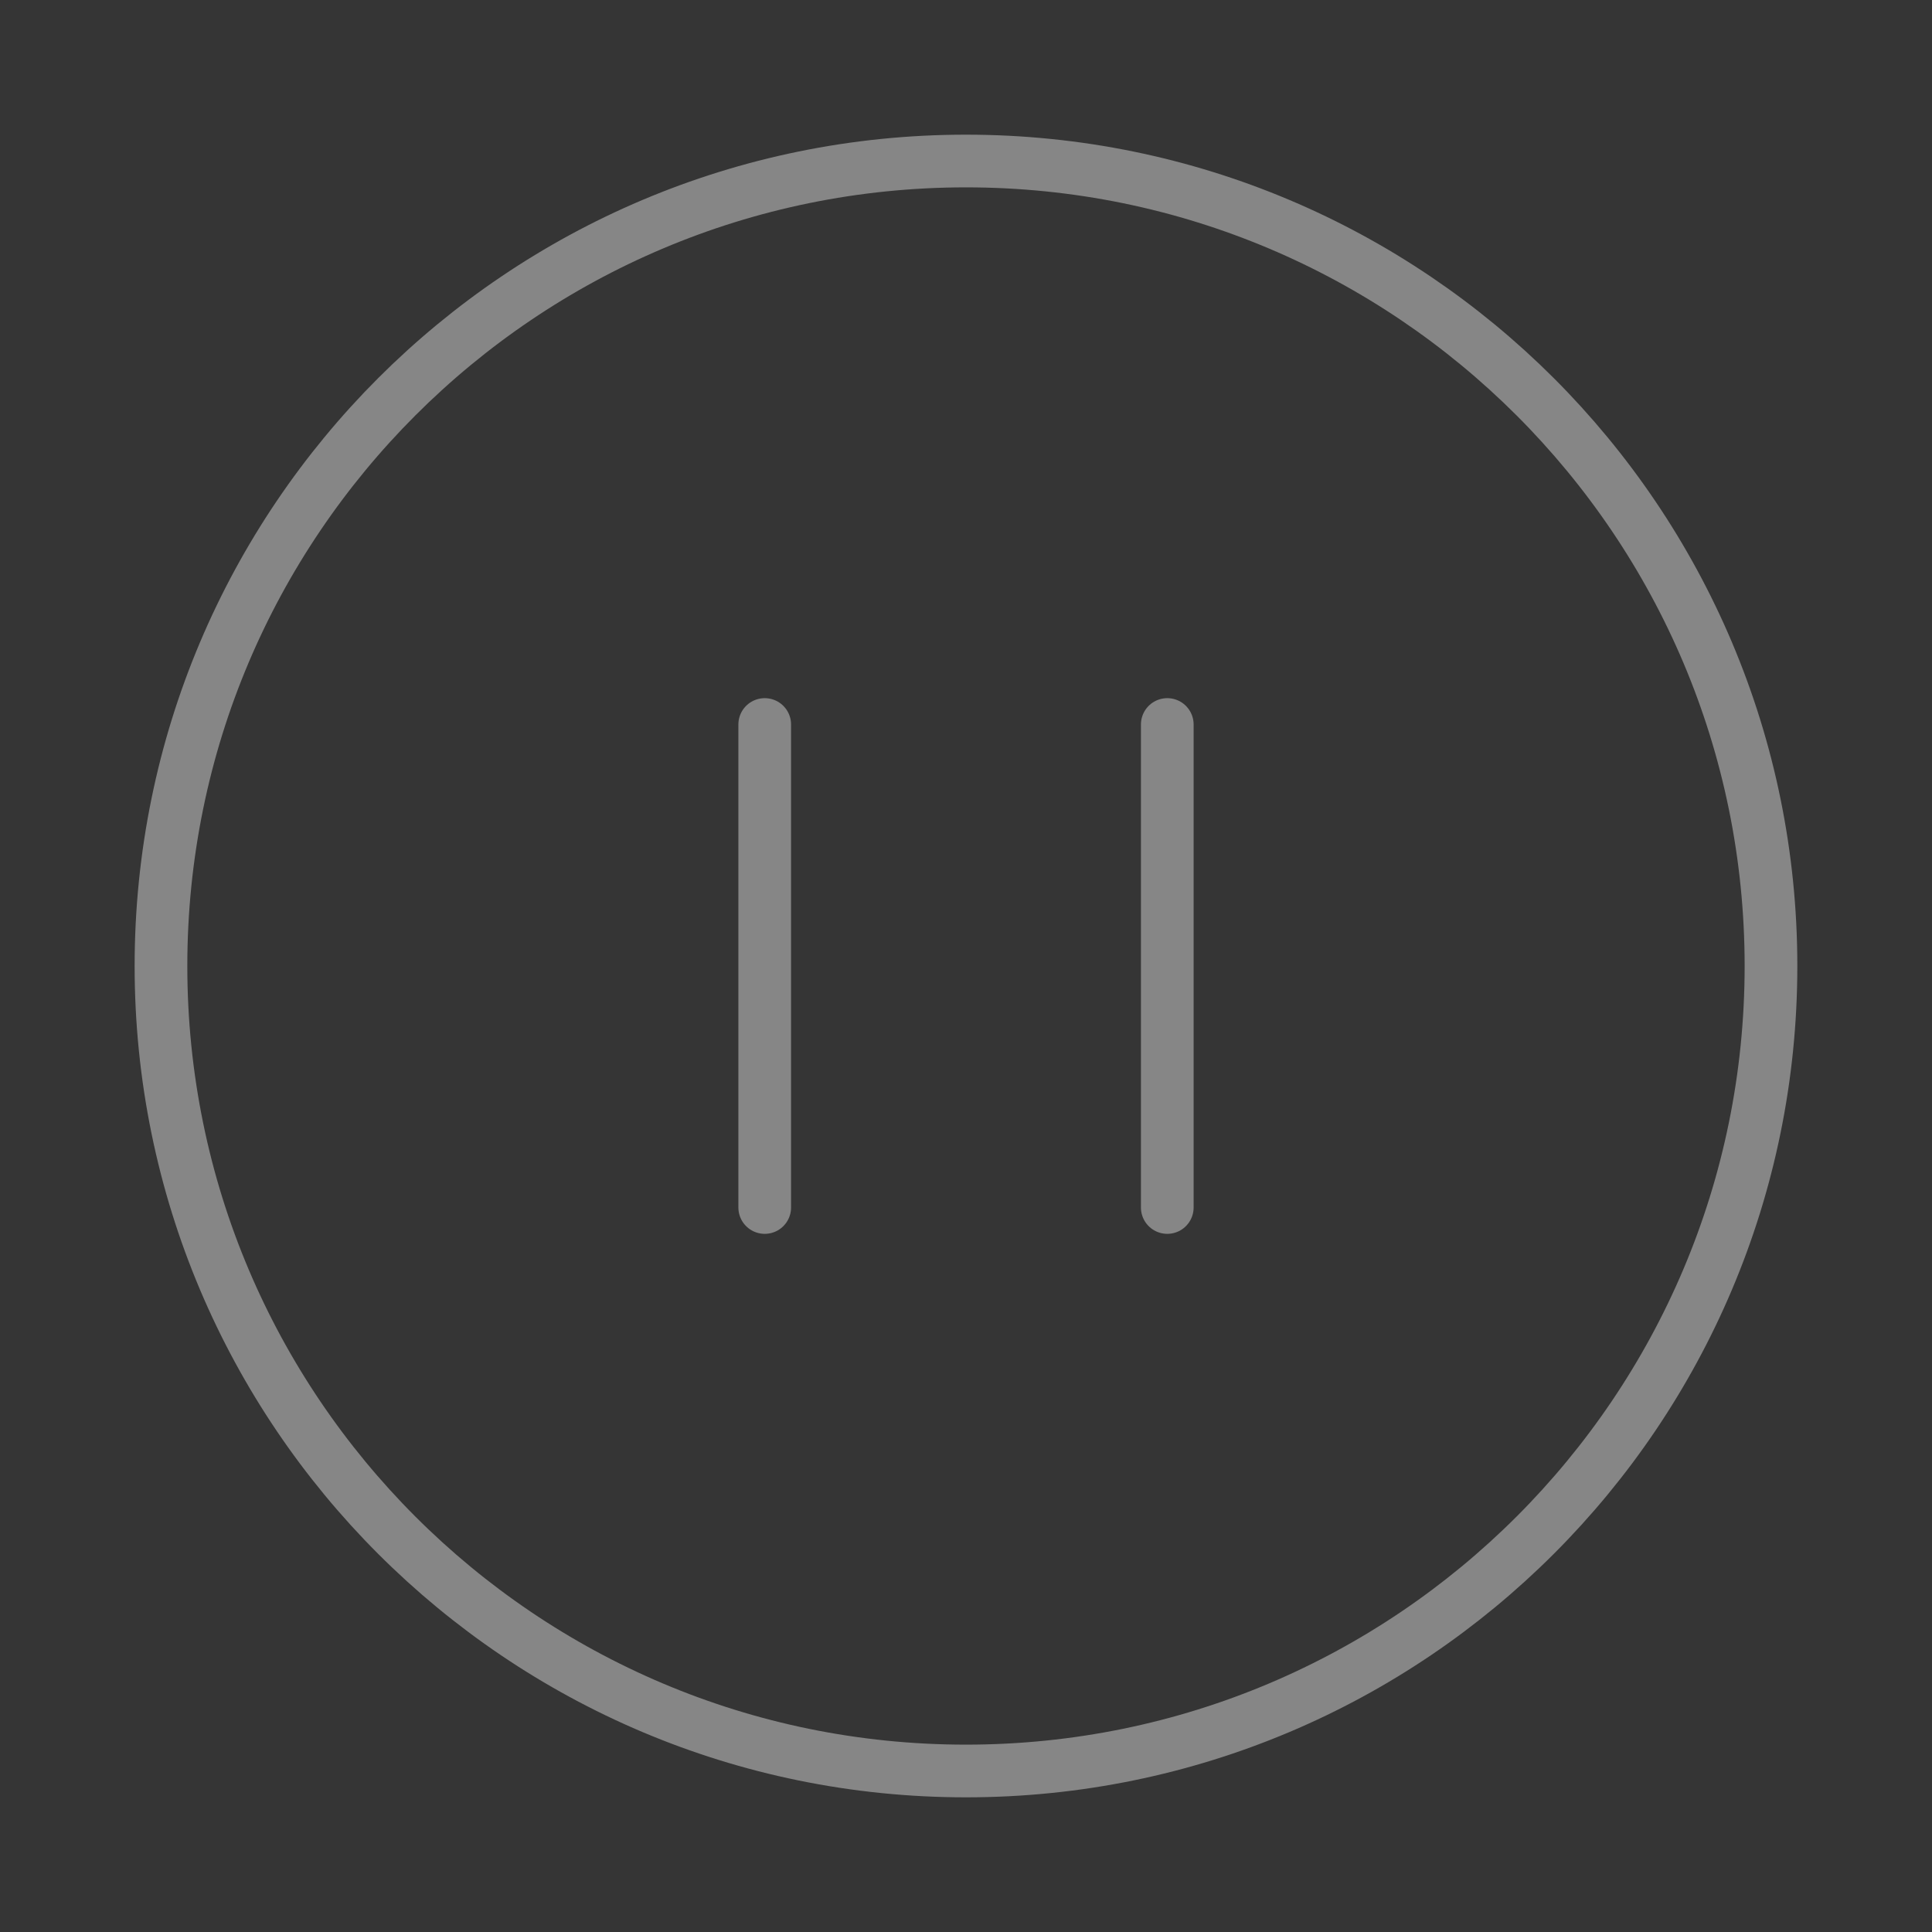
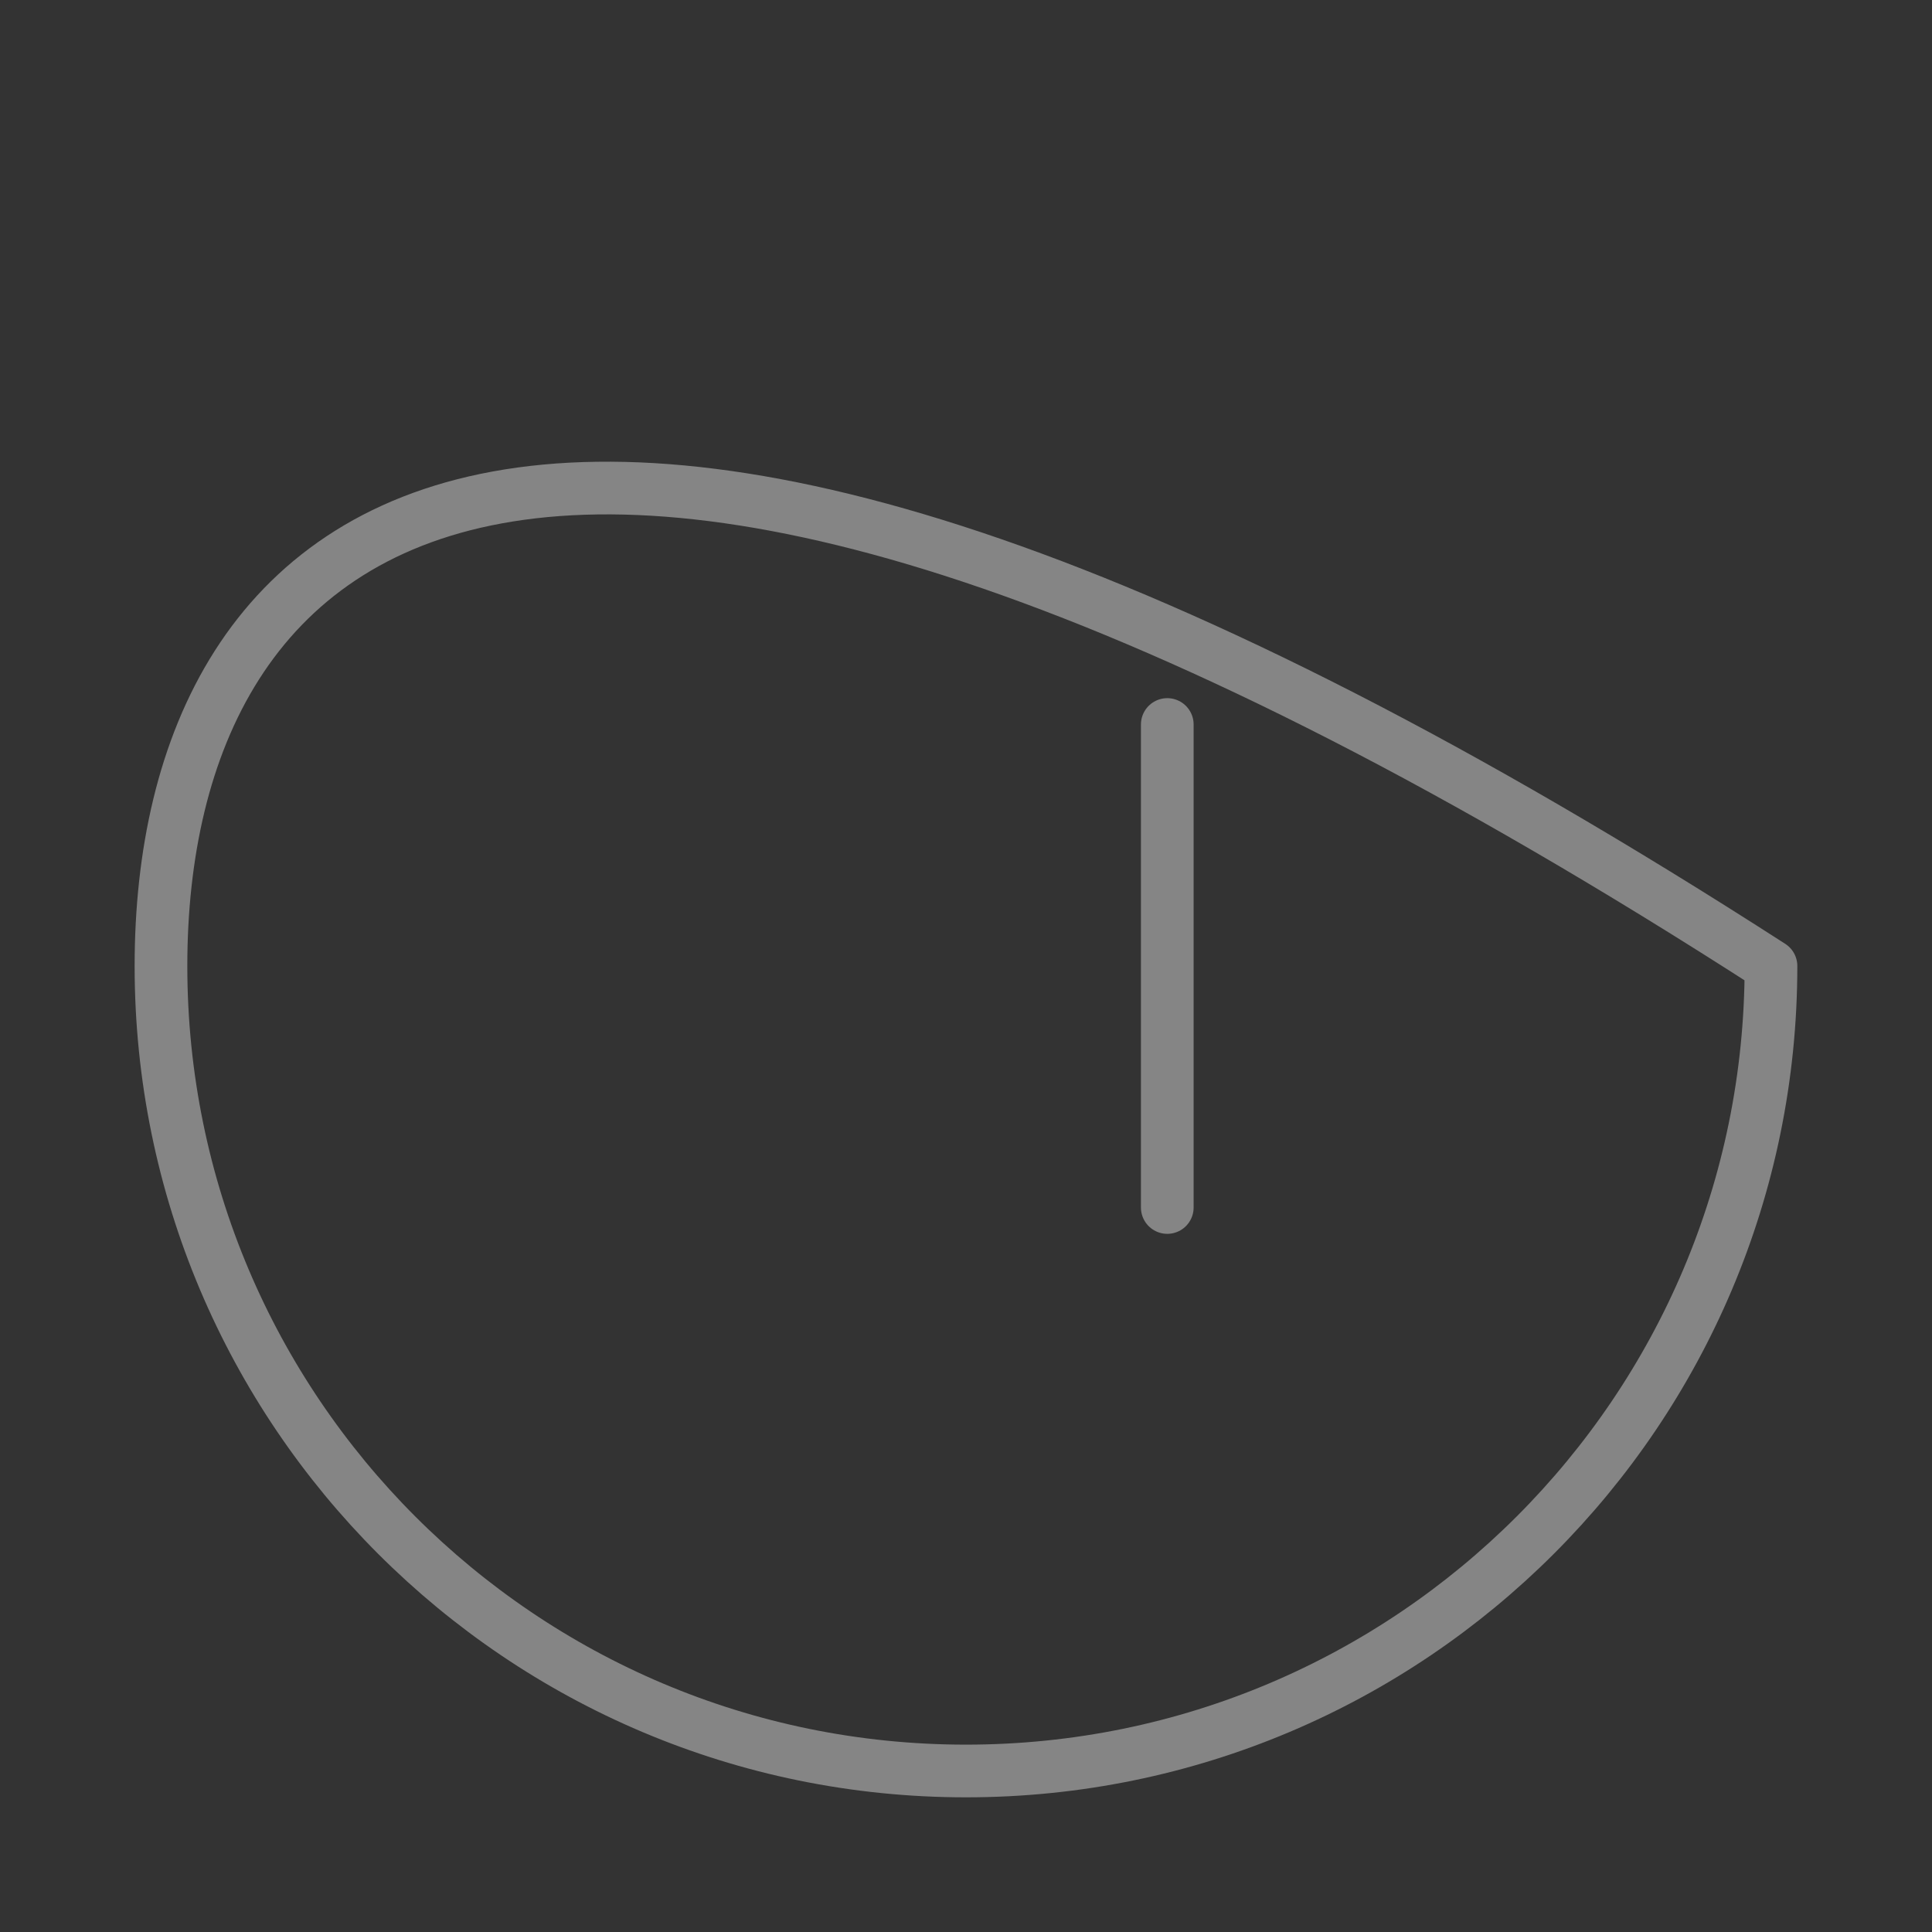
<svg xmlns="http://www.w3.org/2000/svg" width="44" height="44" viewBox="0 0 44 44" fill="none">
  <rect x="0" y="0" width="44" height="44" fill="#333333" stroke="none" />
-   <path d="M44 0H0V44H44V0Z" fill="white" fill-opacity="0.01" />
-   <path d="M21.999 40.333C32.125 40.333 40.333 32.125 40.333 22C40.333 11.875 32.125 3.667 21.999 3.667C11.874 3.667 3.666 11.875 3.666 22C3.666 32.125 11.874 40.333 21.999 40.333Z" stroke="white" stroke-opacity="0.4" stroke-width="1.2" stroke-linejoin="round" />
-   <path d="M17.416 16.5V27.5" stroke="white" stroke-opacity="0.4" stroke-width="1.2" stroke-linecap="round" stroke-linejoin="round" />
+   <path d="M21.999 40.333C32.125 40.333 40.333 32.125 40.333 22C11.874 3.667 3.666 11.875 3.666 22C3.666 32.125 11.874 40.333 21.999 40.333Z" stroke="white" stroke-opacity="0.4" stroke-width="1.2" stroke-linejoin="round" />
  <path d="M26.584 16.5V27.5" stroke="white" stroke-opacity="0.4" stroke-width="1.2" stroke-linecap="round" stroke-linejoin="round" />
</svg>